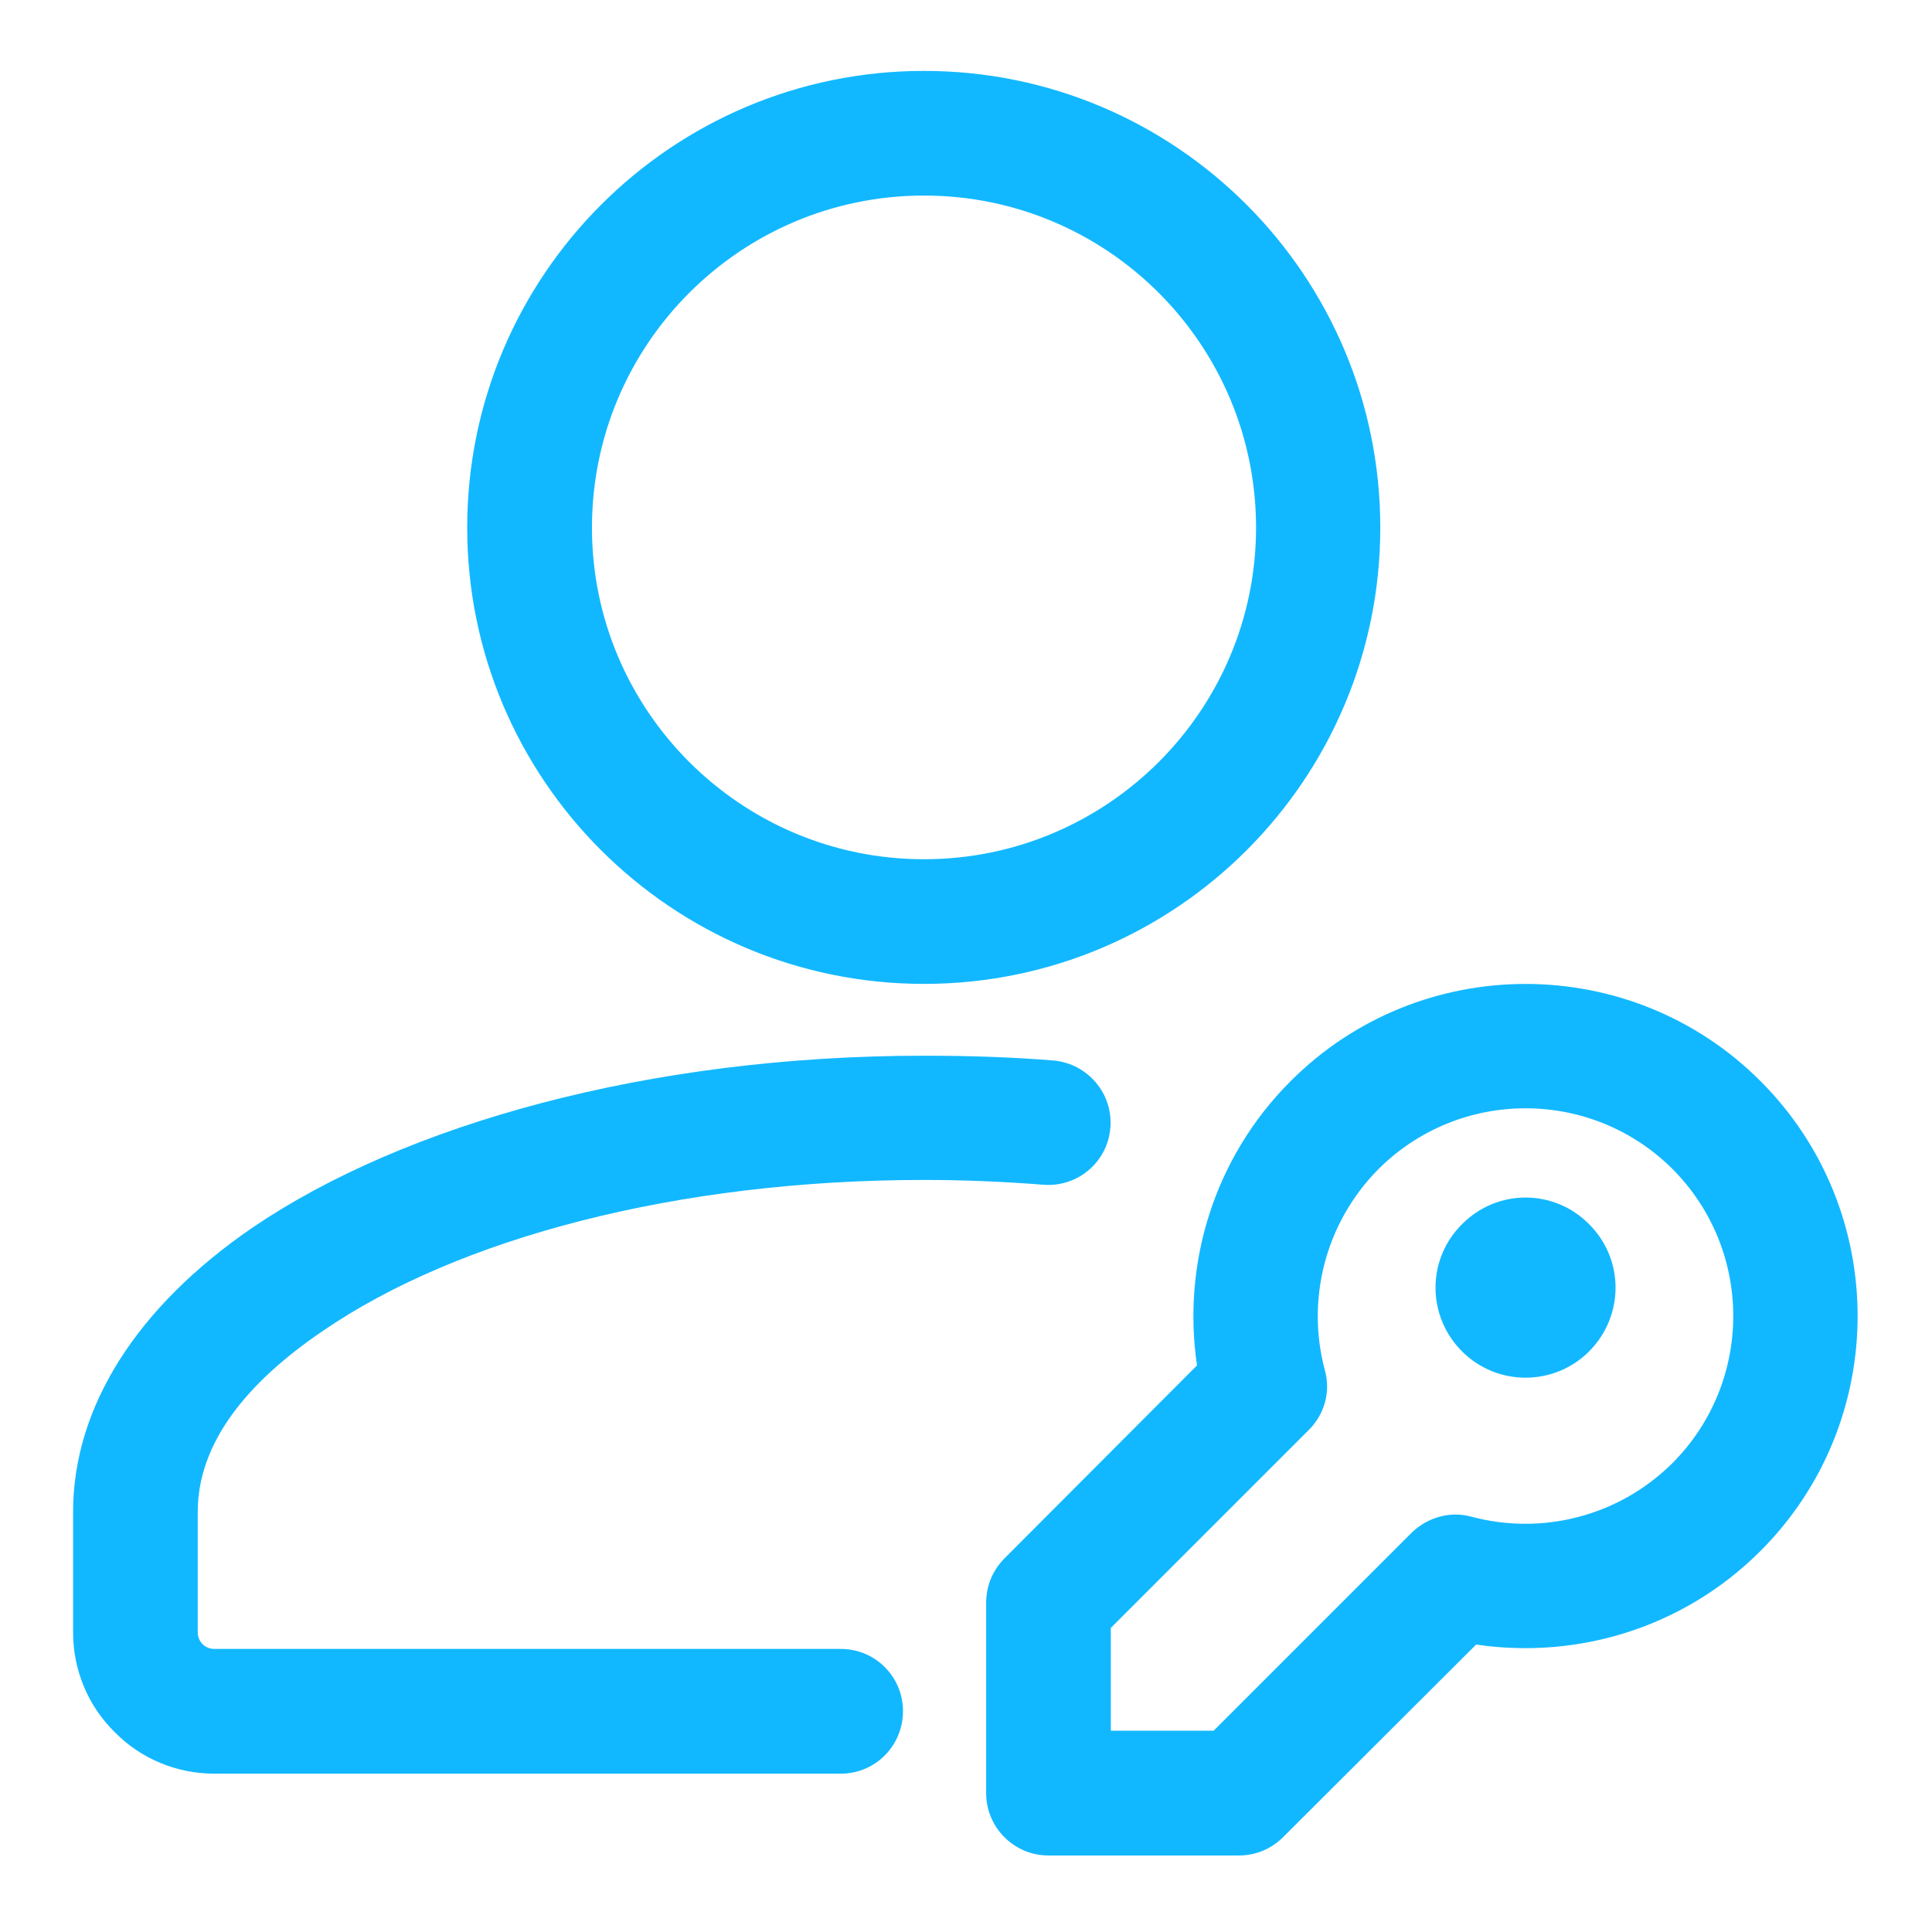
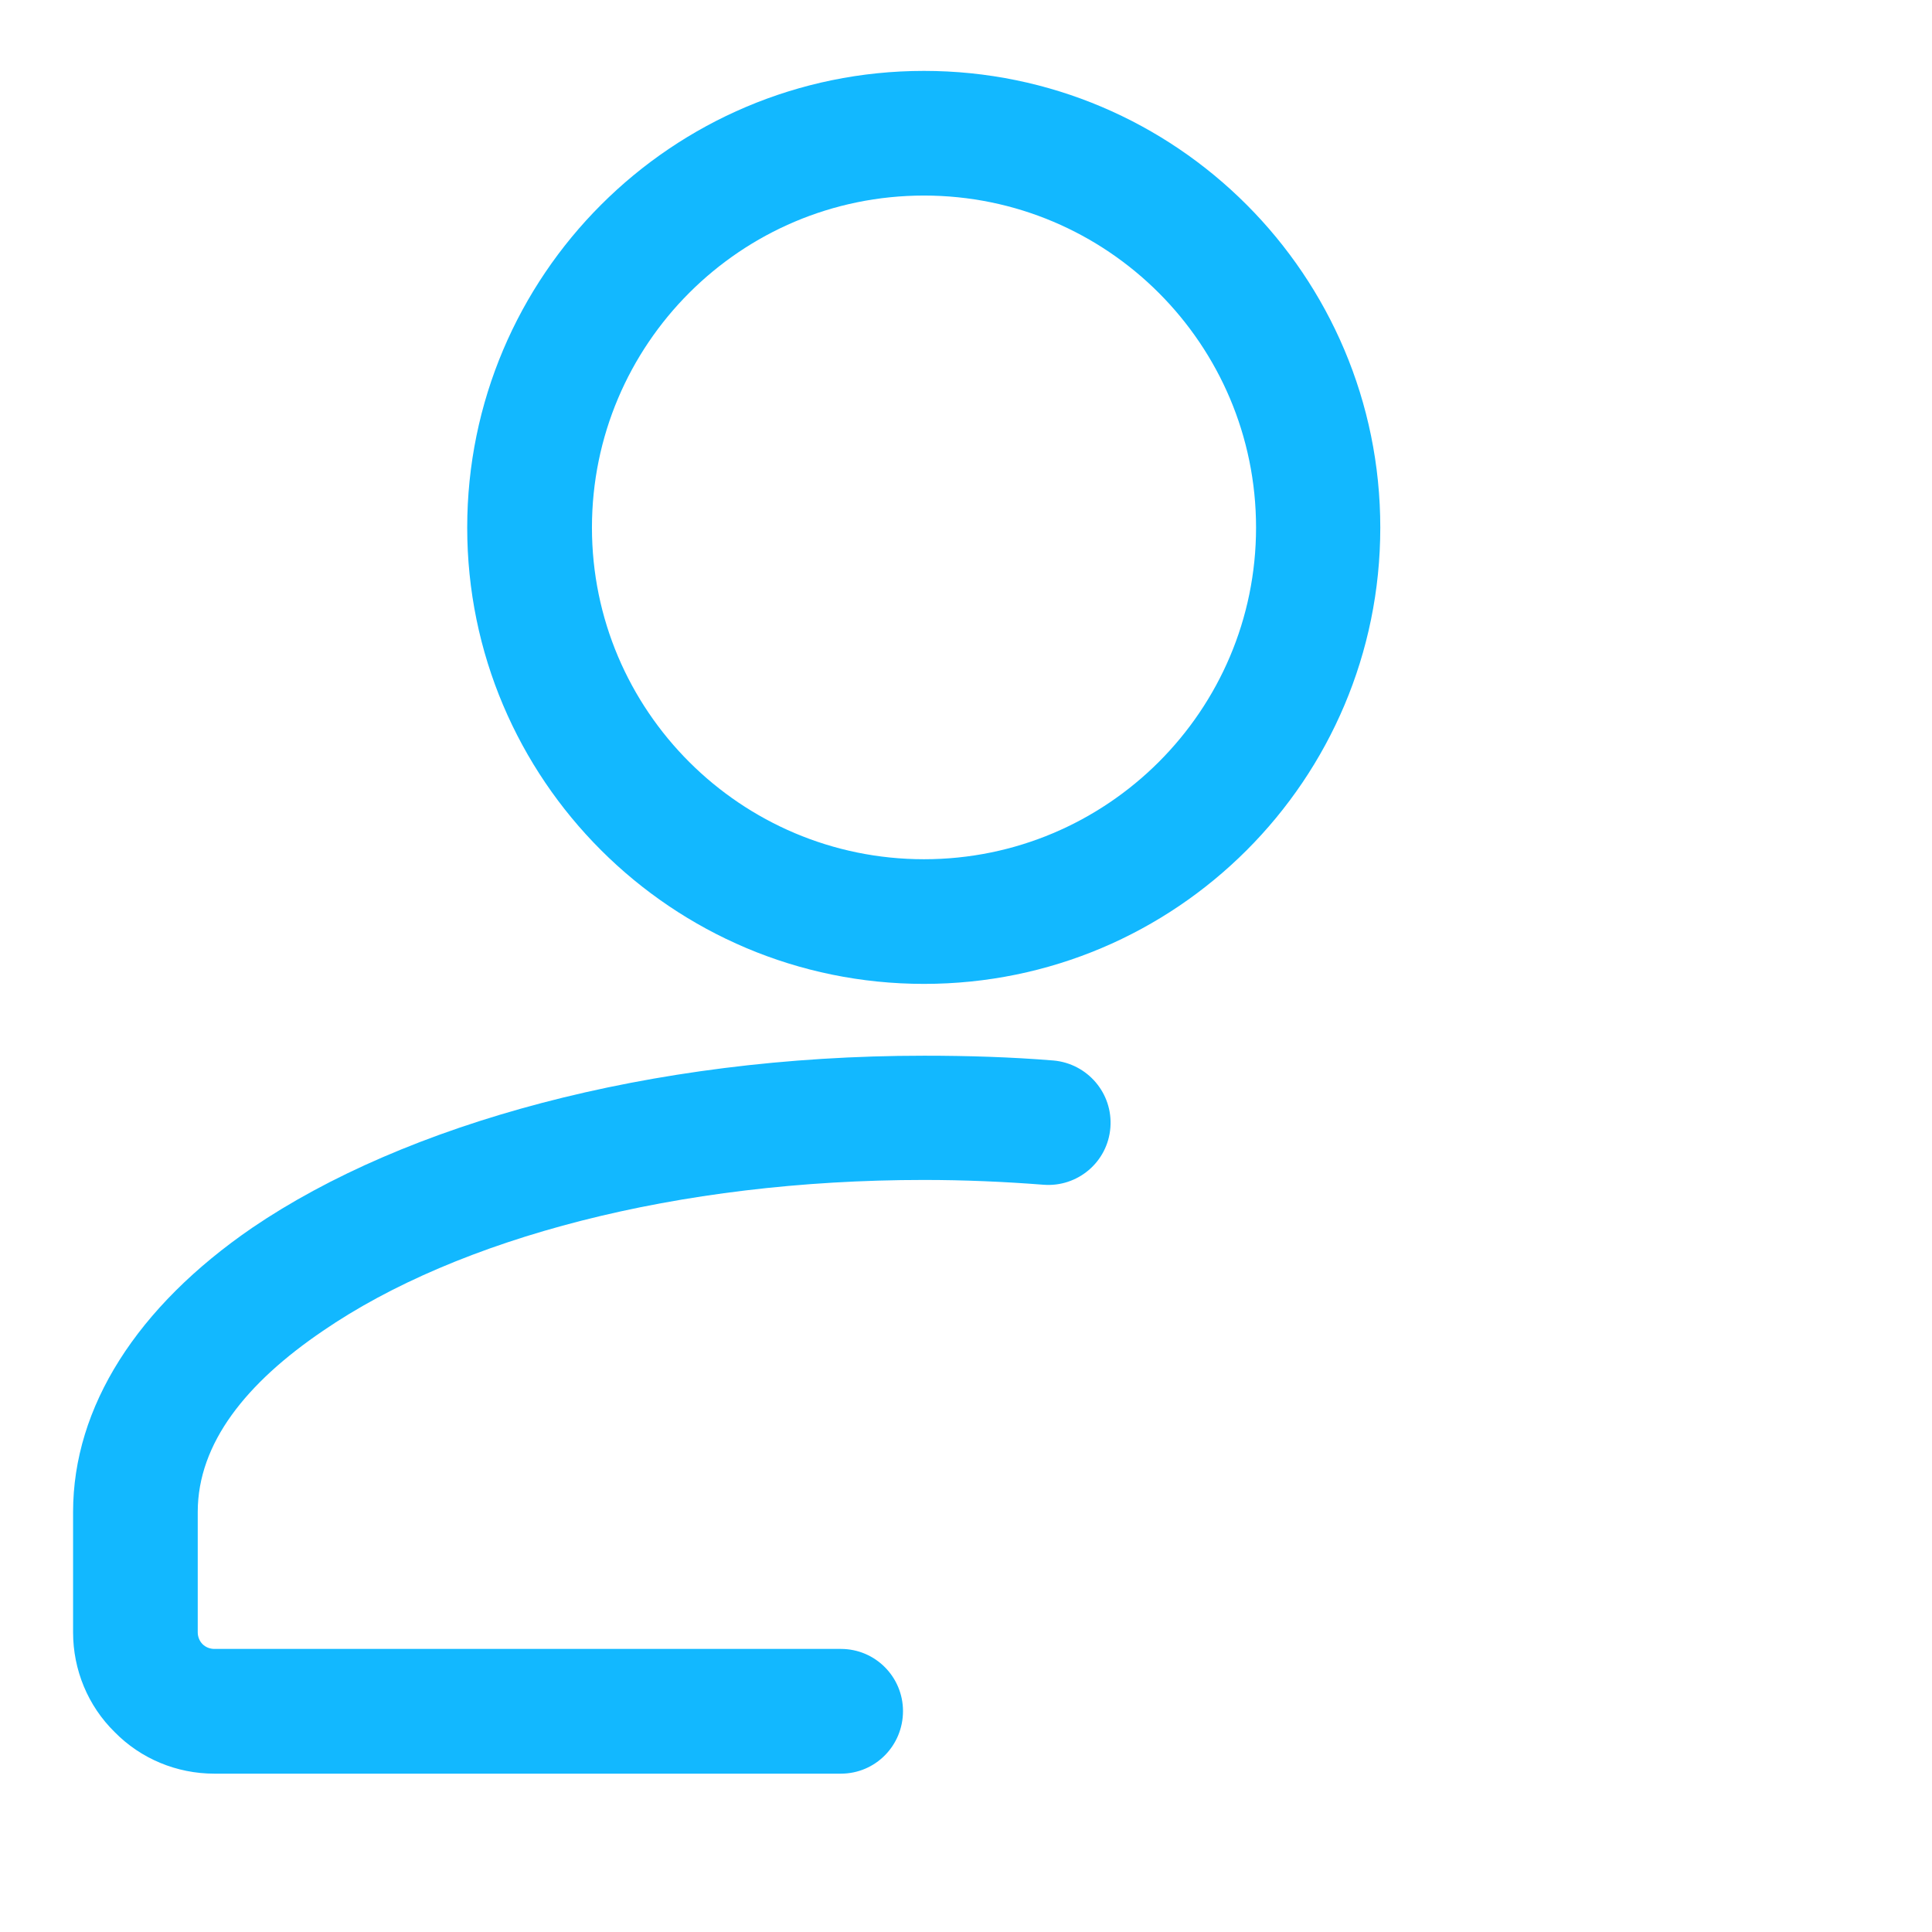
<svg xmlns="http://www.w3.org/2000/svg" fill="none" viewBox="0 0 23 23" height="23" width="23">
  <path fill="#12B8FF" d="M10.01 19.63H2.552C2.5 19.63 2.448 19.61 2.411 19.573C2.375 19.537 2.354 19.485 2.354 19.433V18C2.354 17.177 2.938 16.459 3.844 15.844C5.453 14.74 8.063 14.047 11 14.047C11.484 14.047 11.958 14.068 12.422 14.104C12.828 14.136 13.188 13.834 13.219 13.422C13.25 13.016 12.948 12.662 12.542 12.625C12.037 12.584 11.526 12.568 11 12.568C7.719 12.568 4.813 13.386 3.005 14.615C1.63 15.557 0.87 16.75 0.87 18V19.433C0.87 19.88 1.047 20.308 1.365 20.62C1.677 20.938 2.104 21.115 2.552 21.115C4.542 21.115 10.01 21.115 10.01 21.115C10.422 21.115 10.75 20.781 10.75 20.37C10.75 19.964 10.422 19.63 10.01 19.63Z" clip-rule="evenodd" fill-rule="evenodd" />
  <path fill="#12B8FF" d="M11 0.844C8 0.844 5.562 3.281 5.562 6.281C5.562 9.281 8 11.713 11 11.713C14 11.713 16.432 9.281 16.432 6.281C16.432 3.281 14 0.844 11 0.844ZM11 2.328C13.182 2.328 14.953 4.099 14.953 6.281C14.953 8.458 13.182 10.229 11 10.229C8.818 10.229 7.047 8.458 7.047 6.281C7.047 4.099 8.818 2.328 11 2.328Z" clip-rule="evenodd" fill-rule="evenodd" />
-   <path fill="#12B8FF" d="M17.573 19.578C18.771 19.755 20.036 19.386 20.958 18.464C22.5 16.922 22.5 14.412 20.958 12.87C19.417 11.328 16.906 11.328 15.365 12.87C14.443 13.792 14.073 15.057 14.25 16.255L11.958 18.552C11.818 18.693 11.74 18.88 11.74 19.078V21.349C11.74 21.755 12.073 22.089 12.479 22.089H14.75C14.948 22.089 15.135 22.011 15.276 21.87L17.573 19.578ZM17.521 18.057C17.266 17.985 16.995 18.063 16.807 18.245L14.448 20.604H13.224V19.38L15.583 17.021C15.771 16.833 15.844 16.563 15.771 16.307C15.552 15.485 15.766 14.568 16.411 13.917C17.38 12.953 18.943 12.953 19.911 13.917C20.875 14.886 20.875 16.448 19.911 17.417C19.26 18.063 18.344 18.276 17.521 18.057Z" clip-rule="evenodd" fill-rule="evenodd" />
-   <path fill="#12B8FF" d="M17.406 16.089C16.984 15.667 16.984 14.99 17.406 14.573C17.823 14.151 18.5 14.151 18.917 14.573C19.338 14.99 19.338 15.667 18.917 16.089C18.5 16.505 17.823 16.505 17.406 16.089Z" clip-rule="evenodd" fill-rule="evenodd" />
</svg>